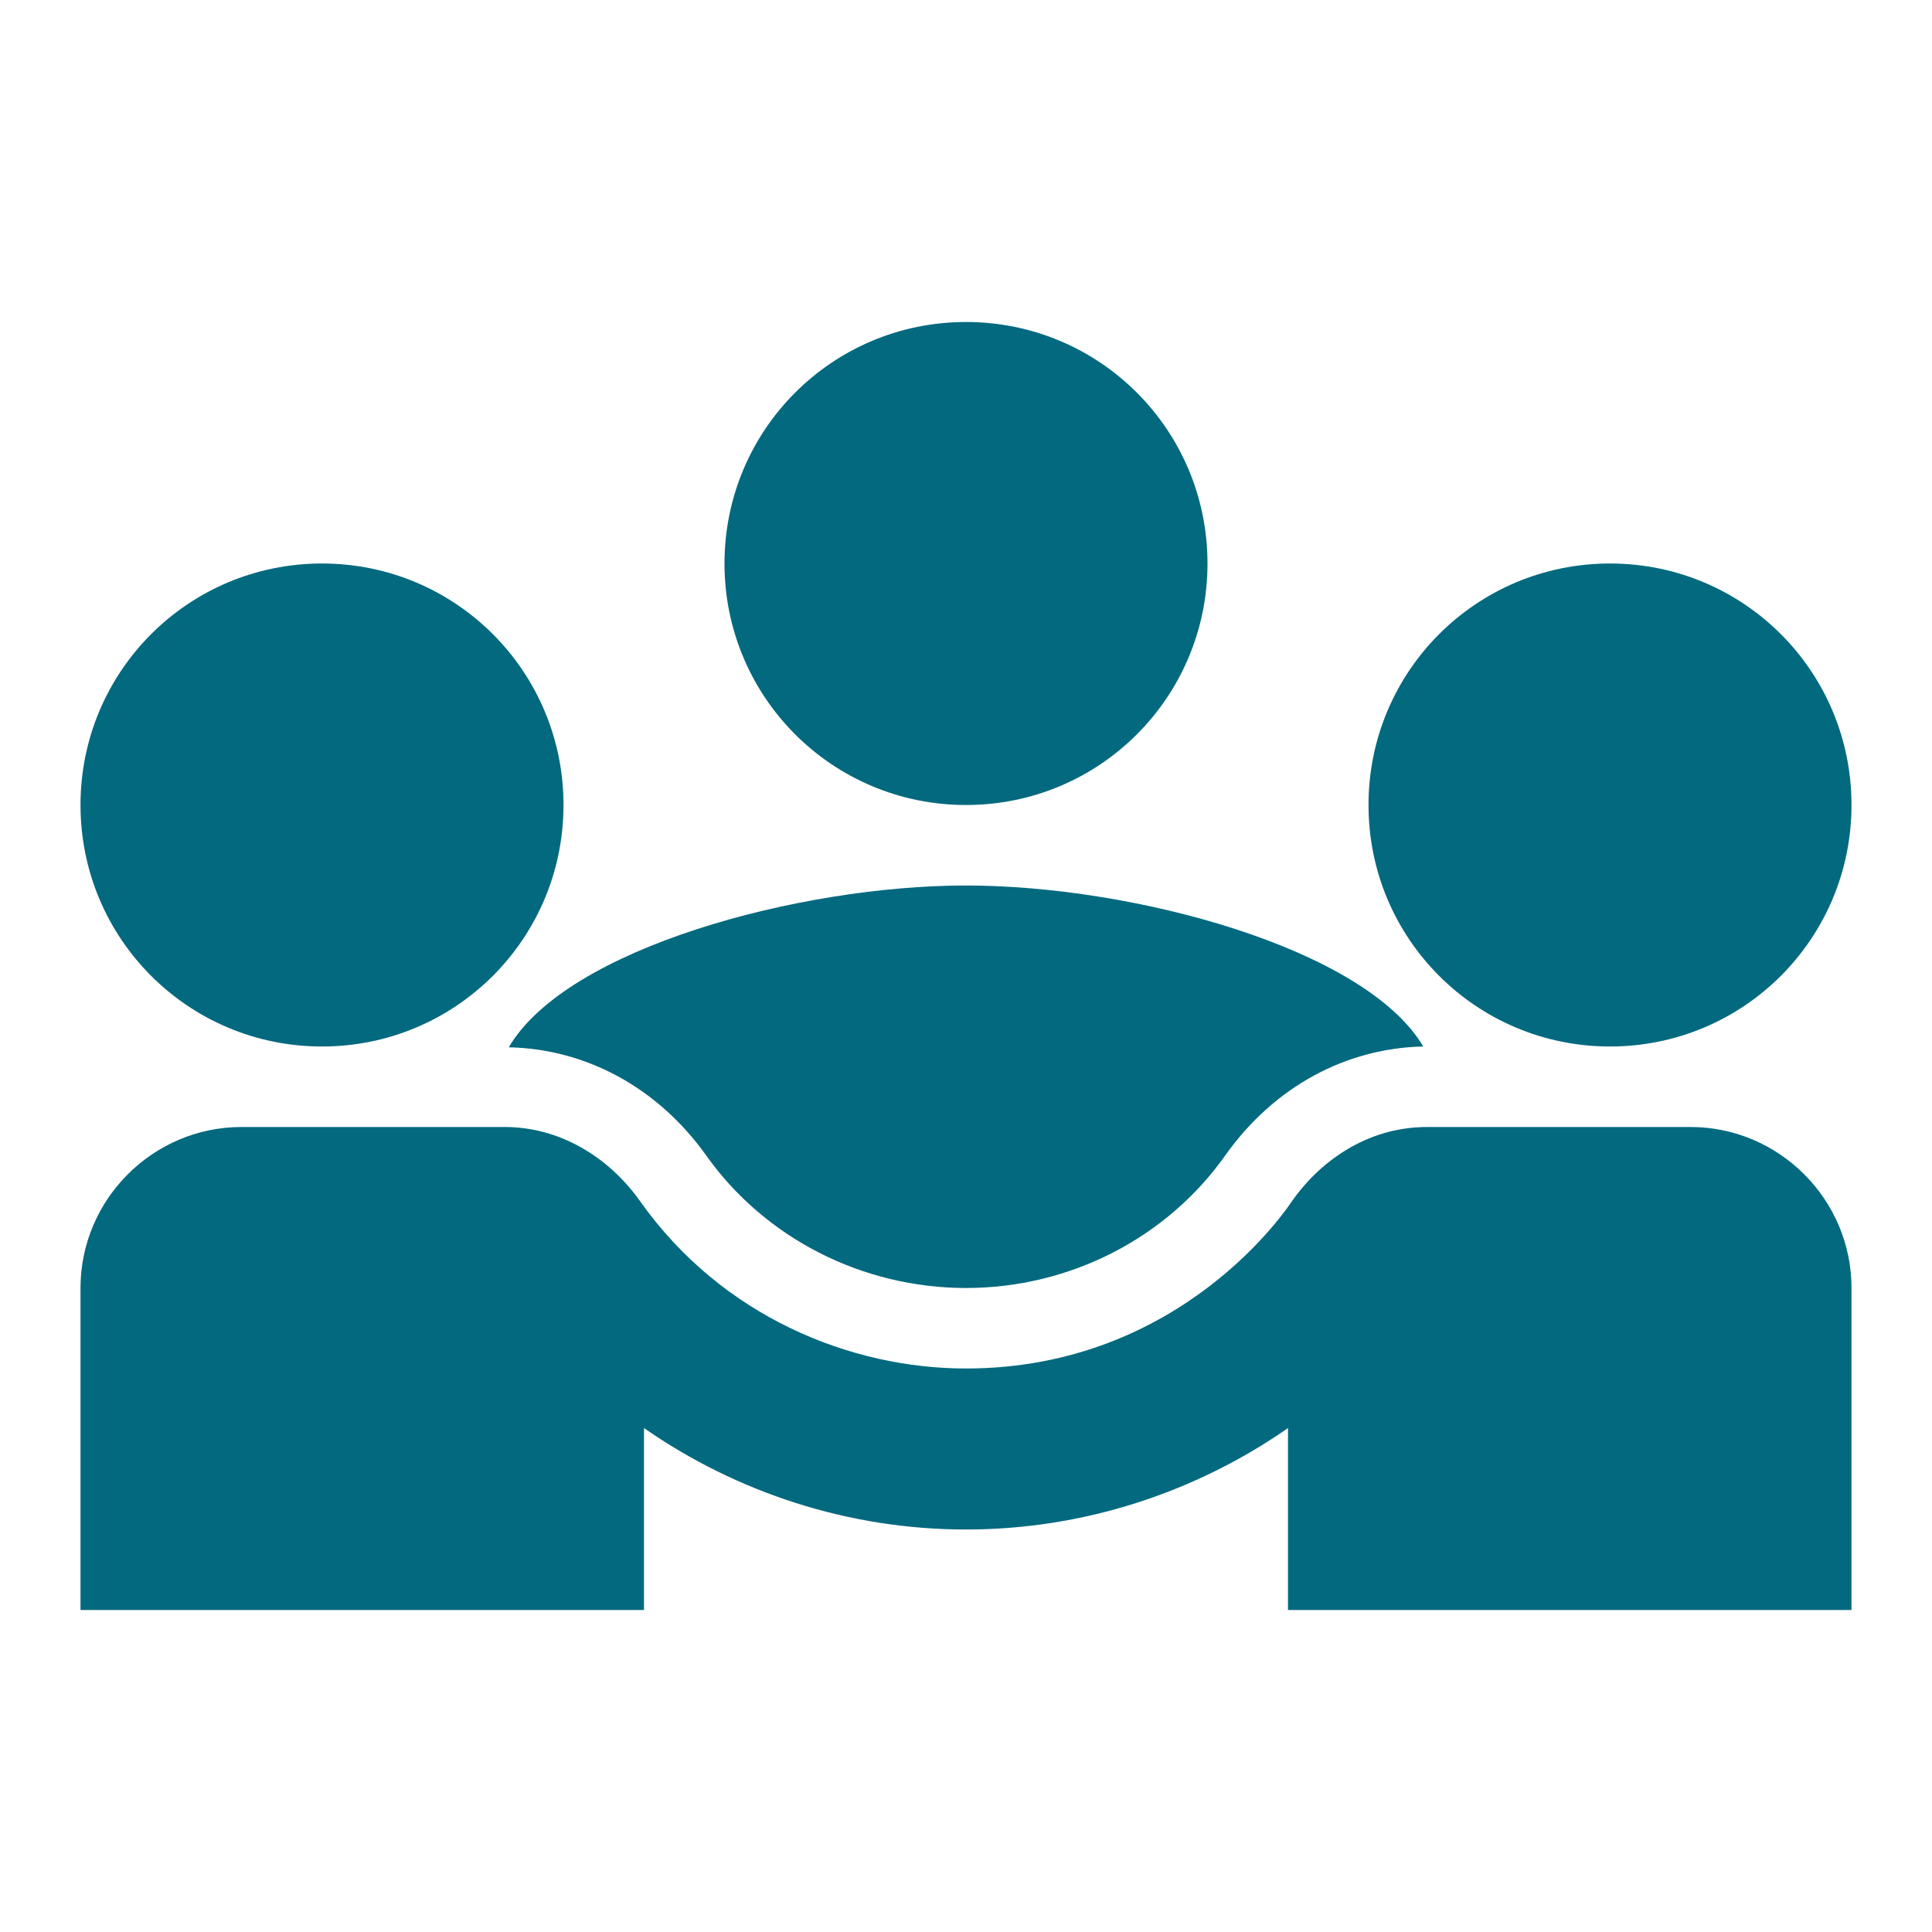
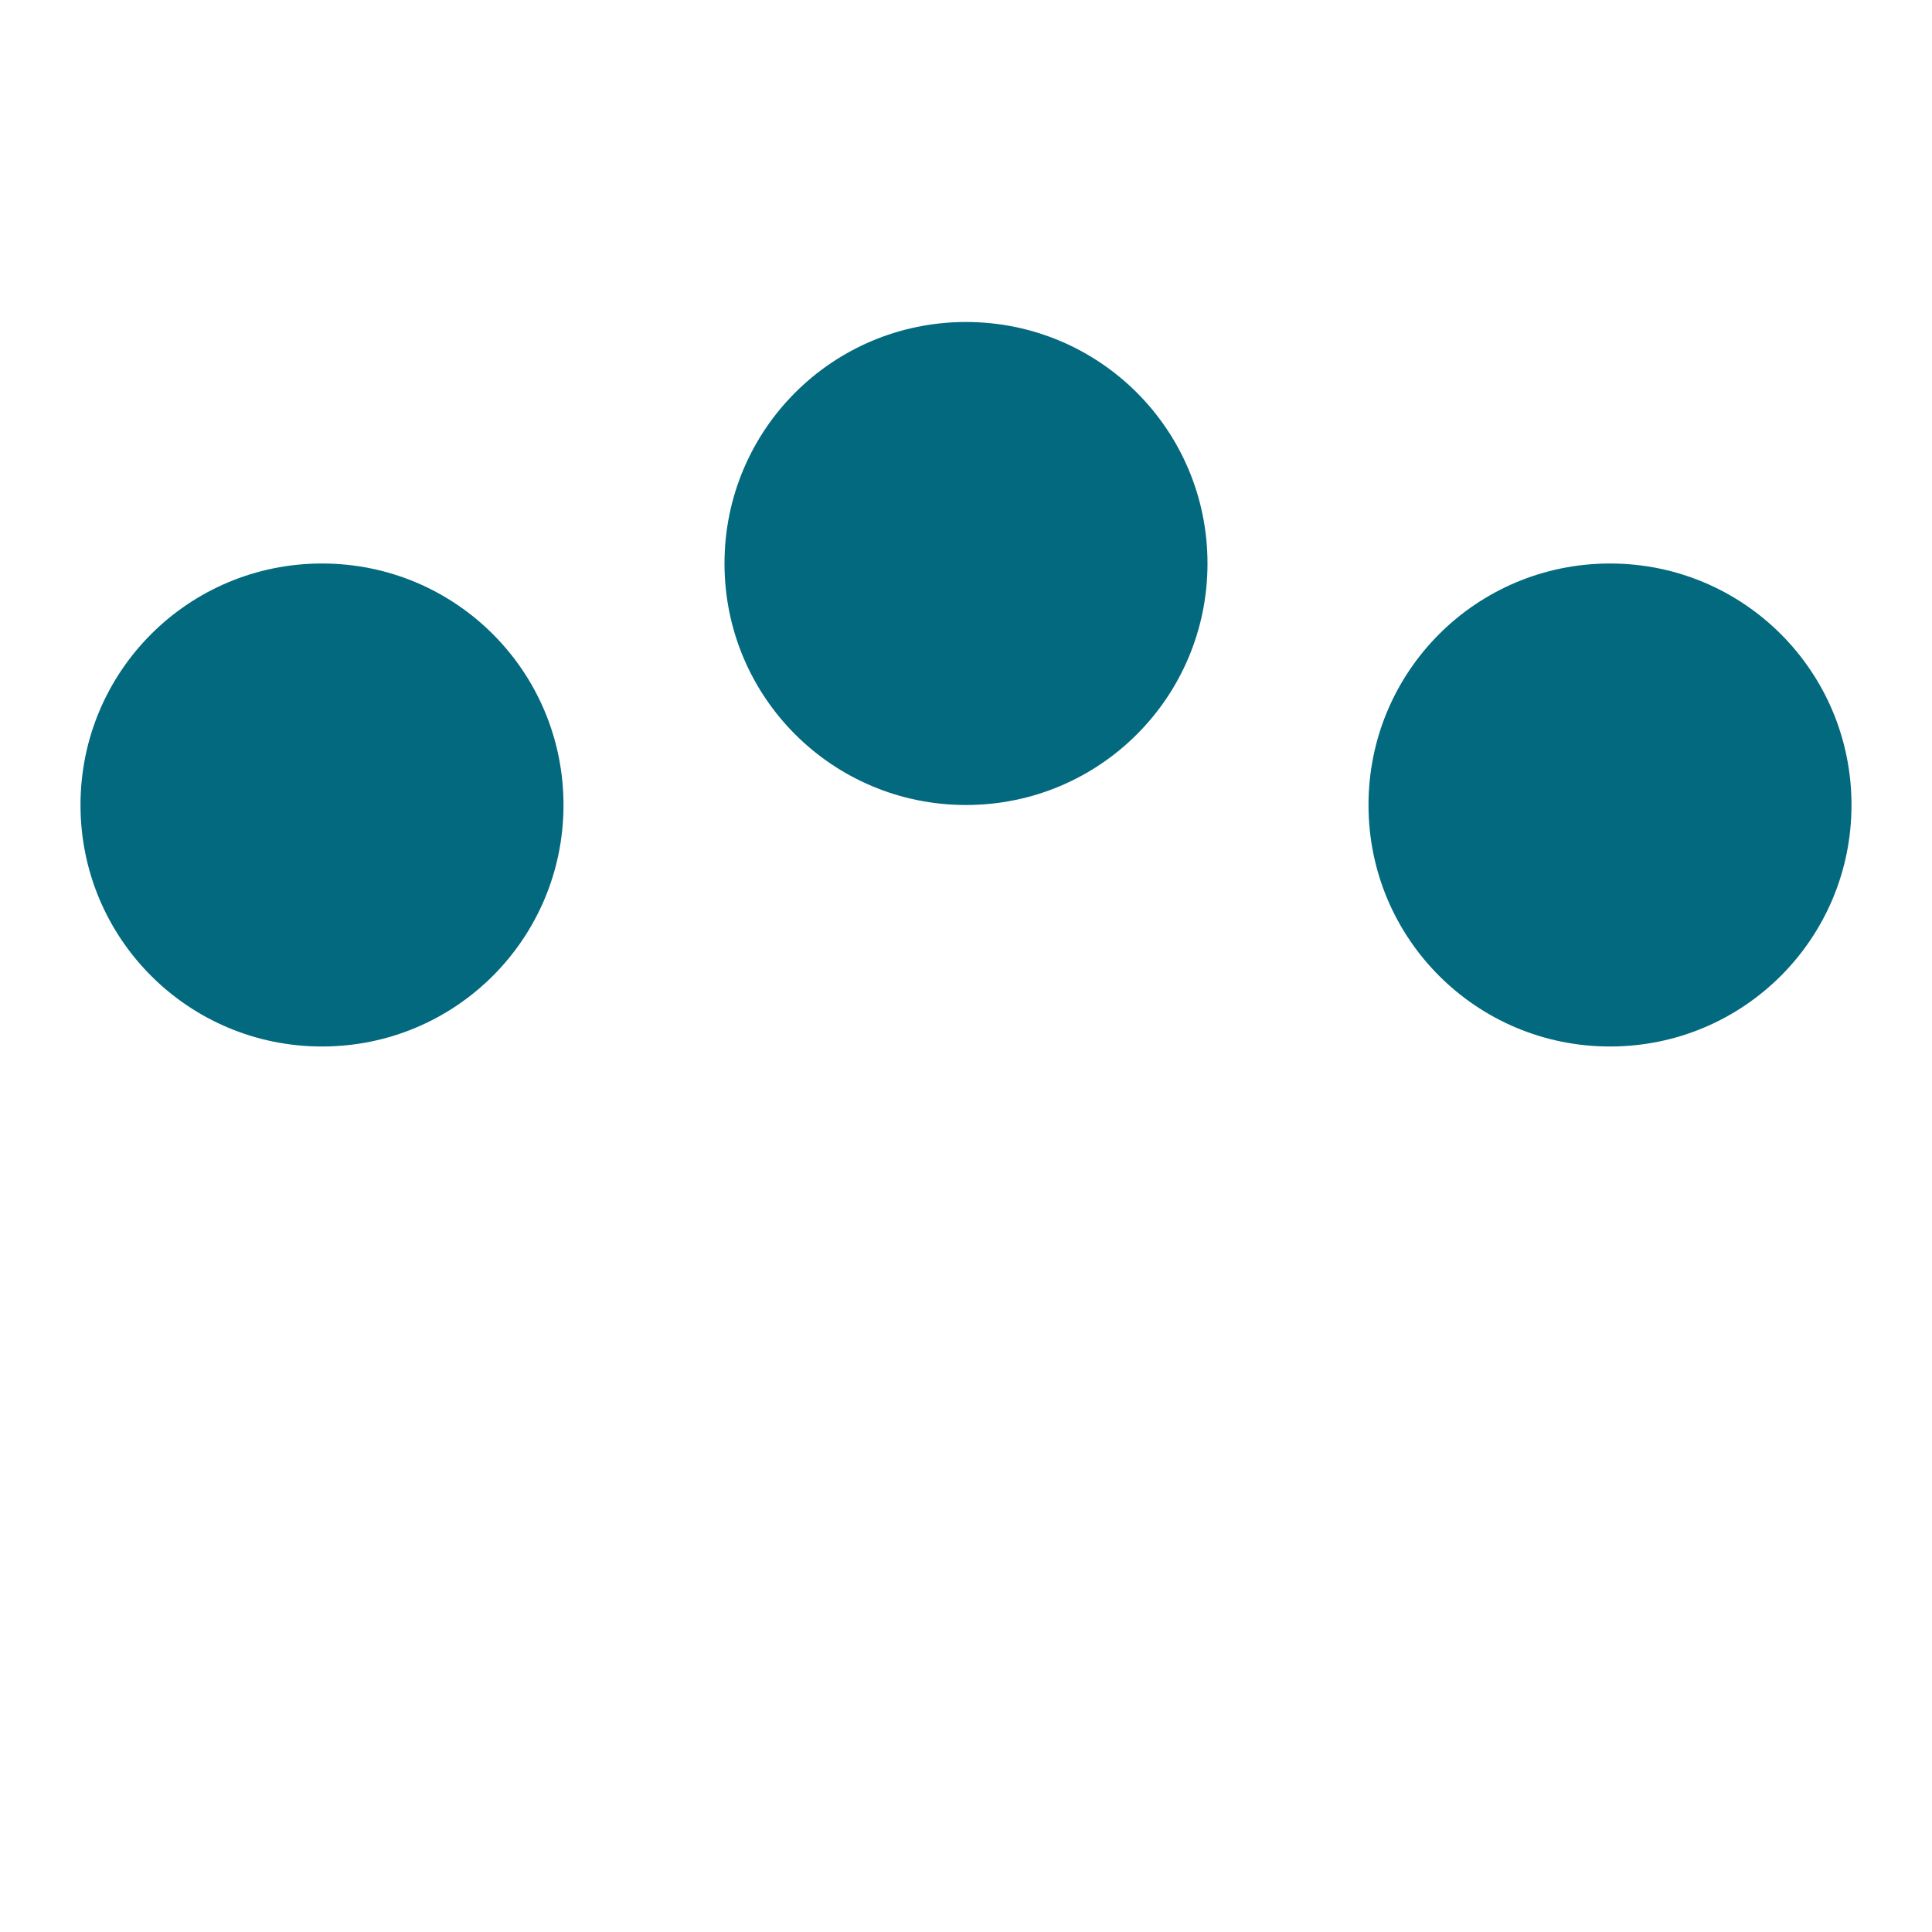
<svg xmlns="http://www.w3.org/2000/svg" width="500" zoomAndPan="magnify" viewBox="0 0 375 375" height="500" preserveAspectRatio="xMidYMid meet" version="1.0">
-   <path fill="#03697f" d="M 98.75 203.281 C 113.75 203.594 127.656 211.094 137.031 224.219 C 148.438 240.312 167.344 250 187.5 250 C 207.656 250 226.562 240.312 237.969 224.062 C 247.344 210.938 261.25 203.438 276.25 203.125 C 265 184.062 220 171.875 187.5 171.875 C 155.156 171.875 110 184.062 98.75 203.281 Z M 98.75 203.281 " fill-opacity="1" fill-rule="nonzero" />
  <path fill="#03697f" d="M 62.5 203.125 C 88.438 203.125 109.375 182.188 109.375 156.25 C 109.375 130.312 88.438 109.375 62.5 109.375 C 36.562 109.375 15.625 130.312 15.625 156.25 C 15.625 182.188 36.562 203.125 62.5 203.125 Z M 62.5 203.125 " fill-opacity="1" fill-rule="nonzero" />
  <path fill="#03697f" d="M 312.5 203.125 C 338.438 203.125 359.375 182.188 359.375 156.25 C 359.375 130.312 338.438 109.375 312.5 109.375 C 286.562 109.375 265.625 130.312 265.625 156.25 C 265.625 182.188 286.562 203.125 312.5 203.125 Z M 312.5 203.125 " fill-opacity="1" fill-rule="nonzero" />
  <path fill="#03697f" d="M 187.5 156.25 C 213.438 156.25 234.375 135.312 234.375 109.375 C 234.375 83.438 213.438 62.5 187.5 62.5 C 161.562 62.5 140.625 83.438 140.625 109.375 C 140.625 135.312 161.562 156.25 187.5 156.25 Z M 187.5 156.25 " fill-opacity="1" fill-rule="nonzero" />
-   <path fill="#03697f" d="M 328.125 218.75 L 277.031 218.75 C 265 218.75 255.938 225.781 250.781 233.125 C 250.156 234.062 229.531 265.625 187.5 265.625 C 165.156 265.625 140.156 255.625 124.219 233.125 C 118.125 224.531 108.594 218.75 97.969 218.75 L 46.875 218.75 C 29.688 218.75 15.625 232.812 15.625 250 L 15.625 312.5 L 125 312.5 L 125 277.188 C 142.969 289.688 164.688 296.875 187.5 296.875 C 210.312 296.875 232.031 289.688 250 277.188 L 250 312.5 L 359.375 312.5 L 359.375 250 C 359.375 232.812 345.312 218.75 328.125 218.75 Z M 328.125 218.75 " fill-opacity="1" fill-rule="nonzero" />
</svg>